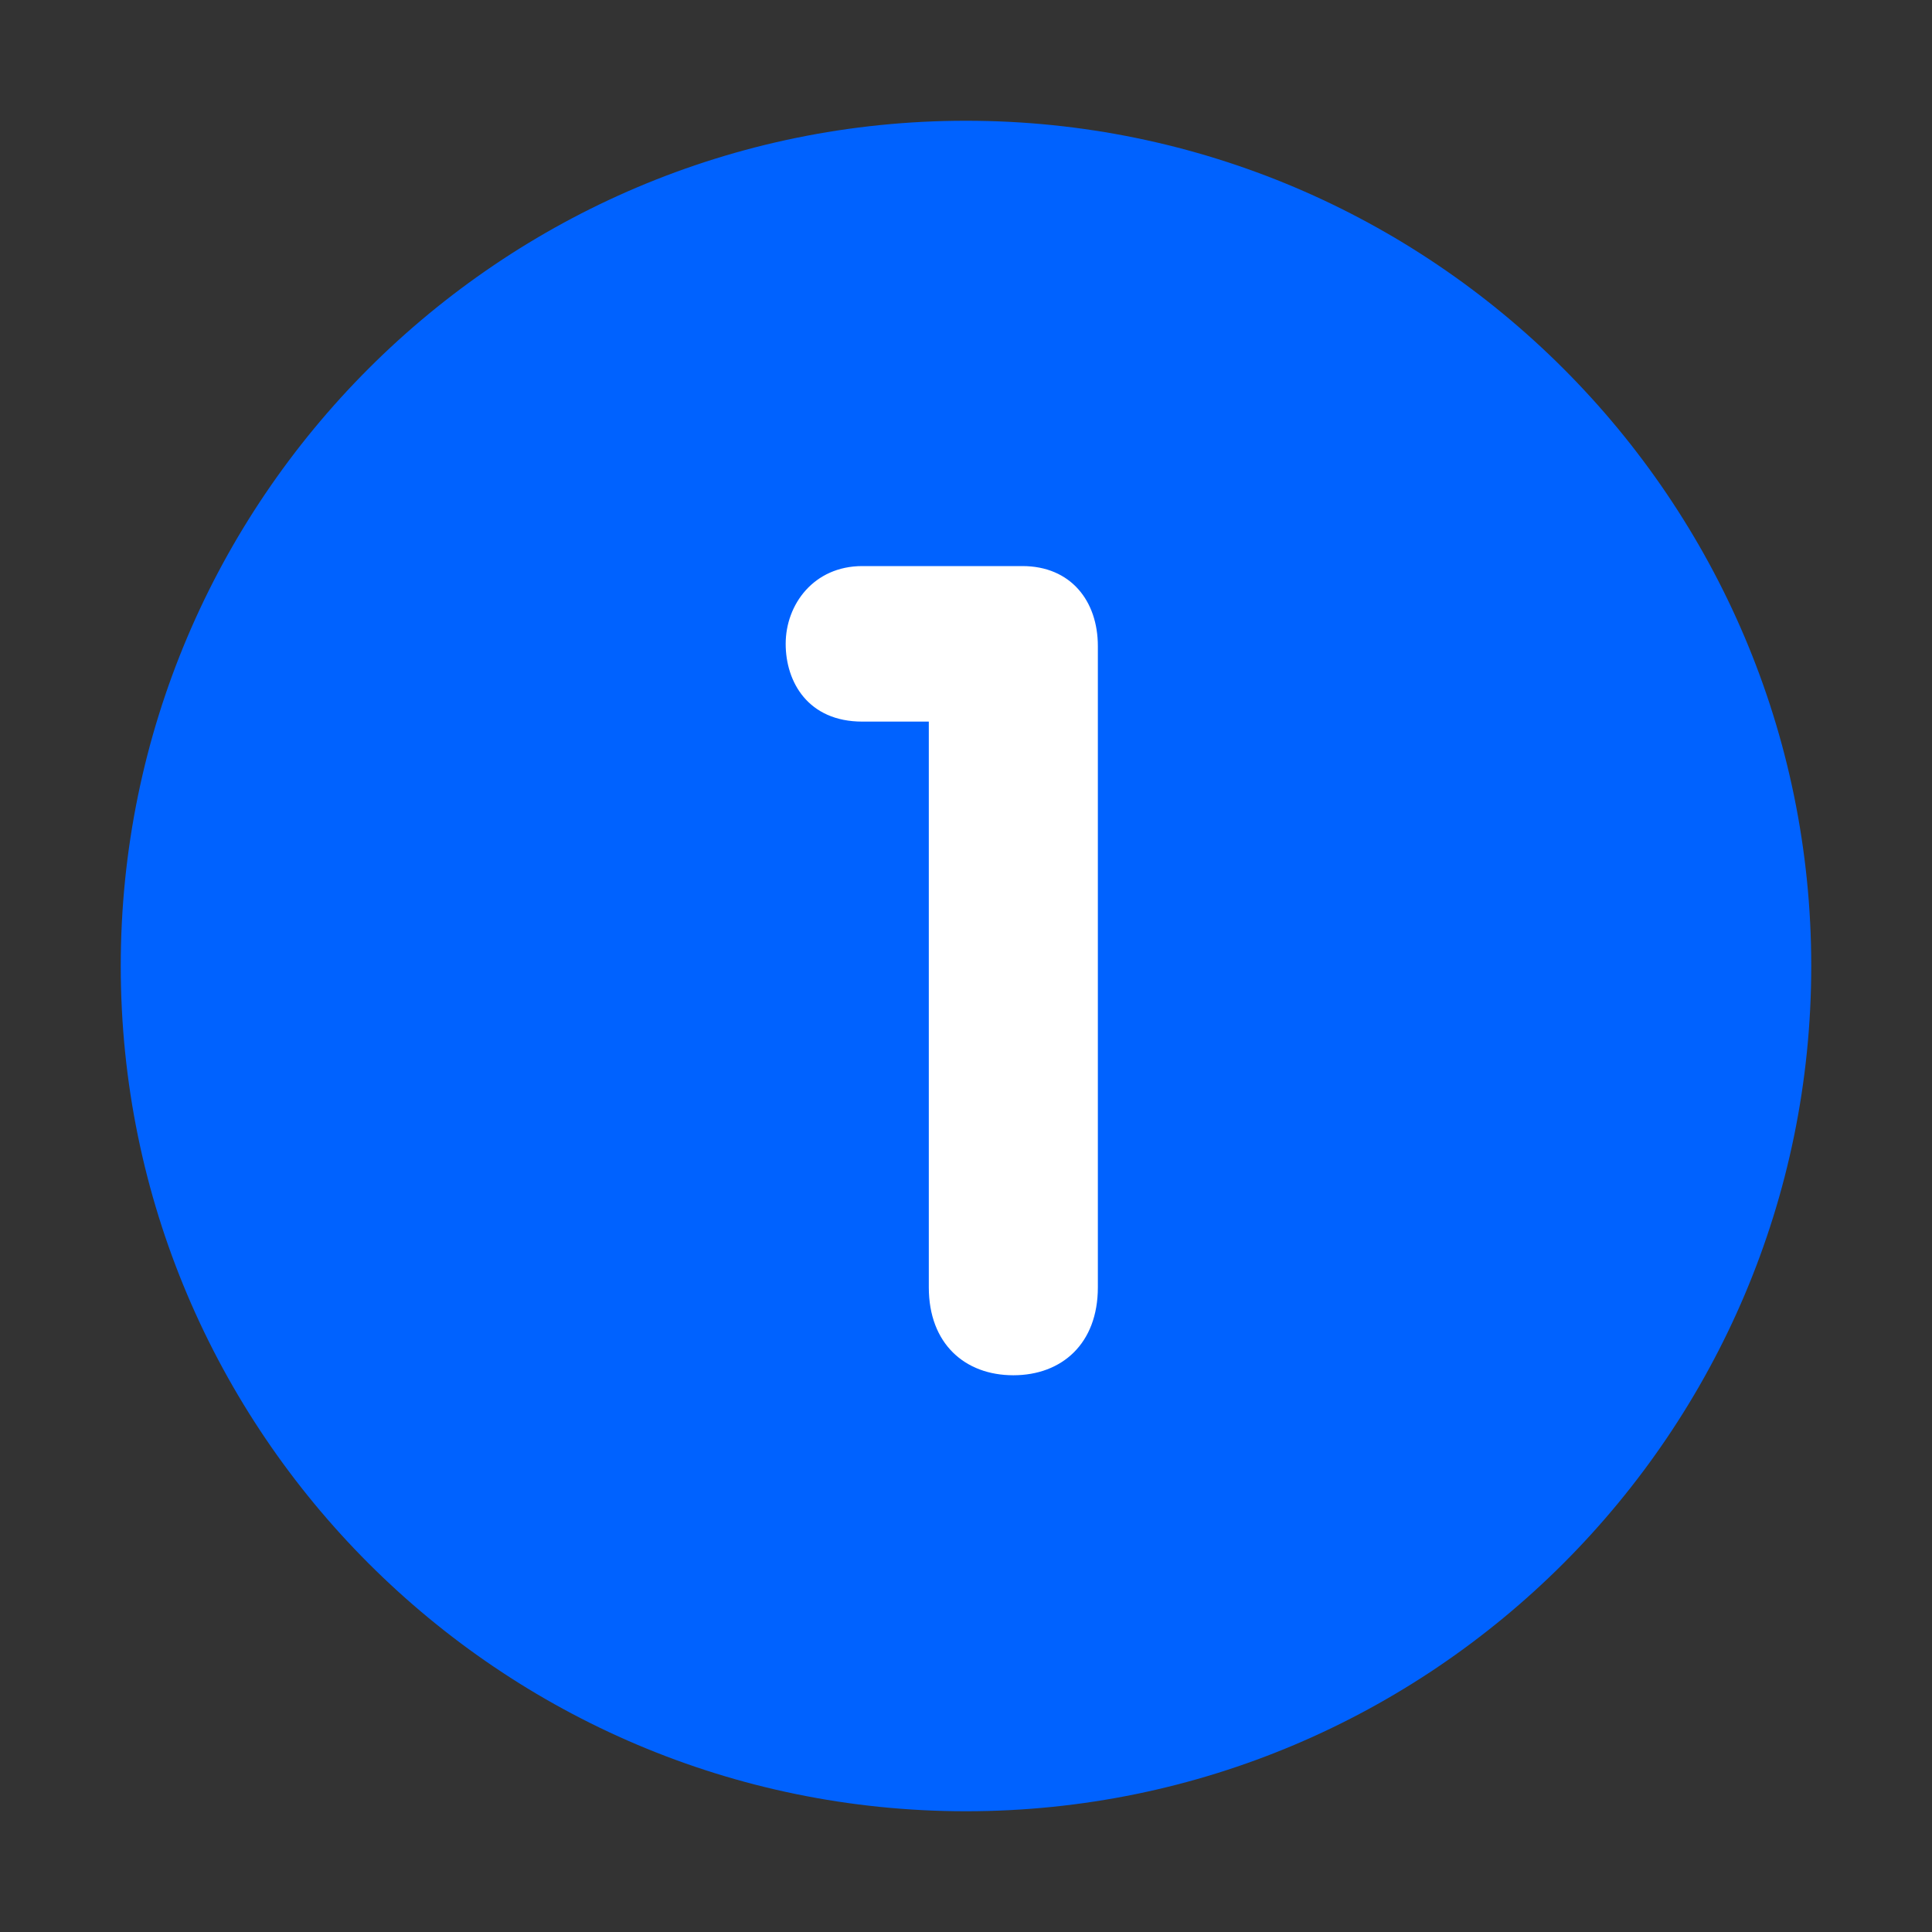
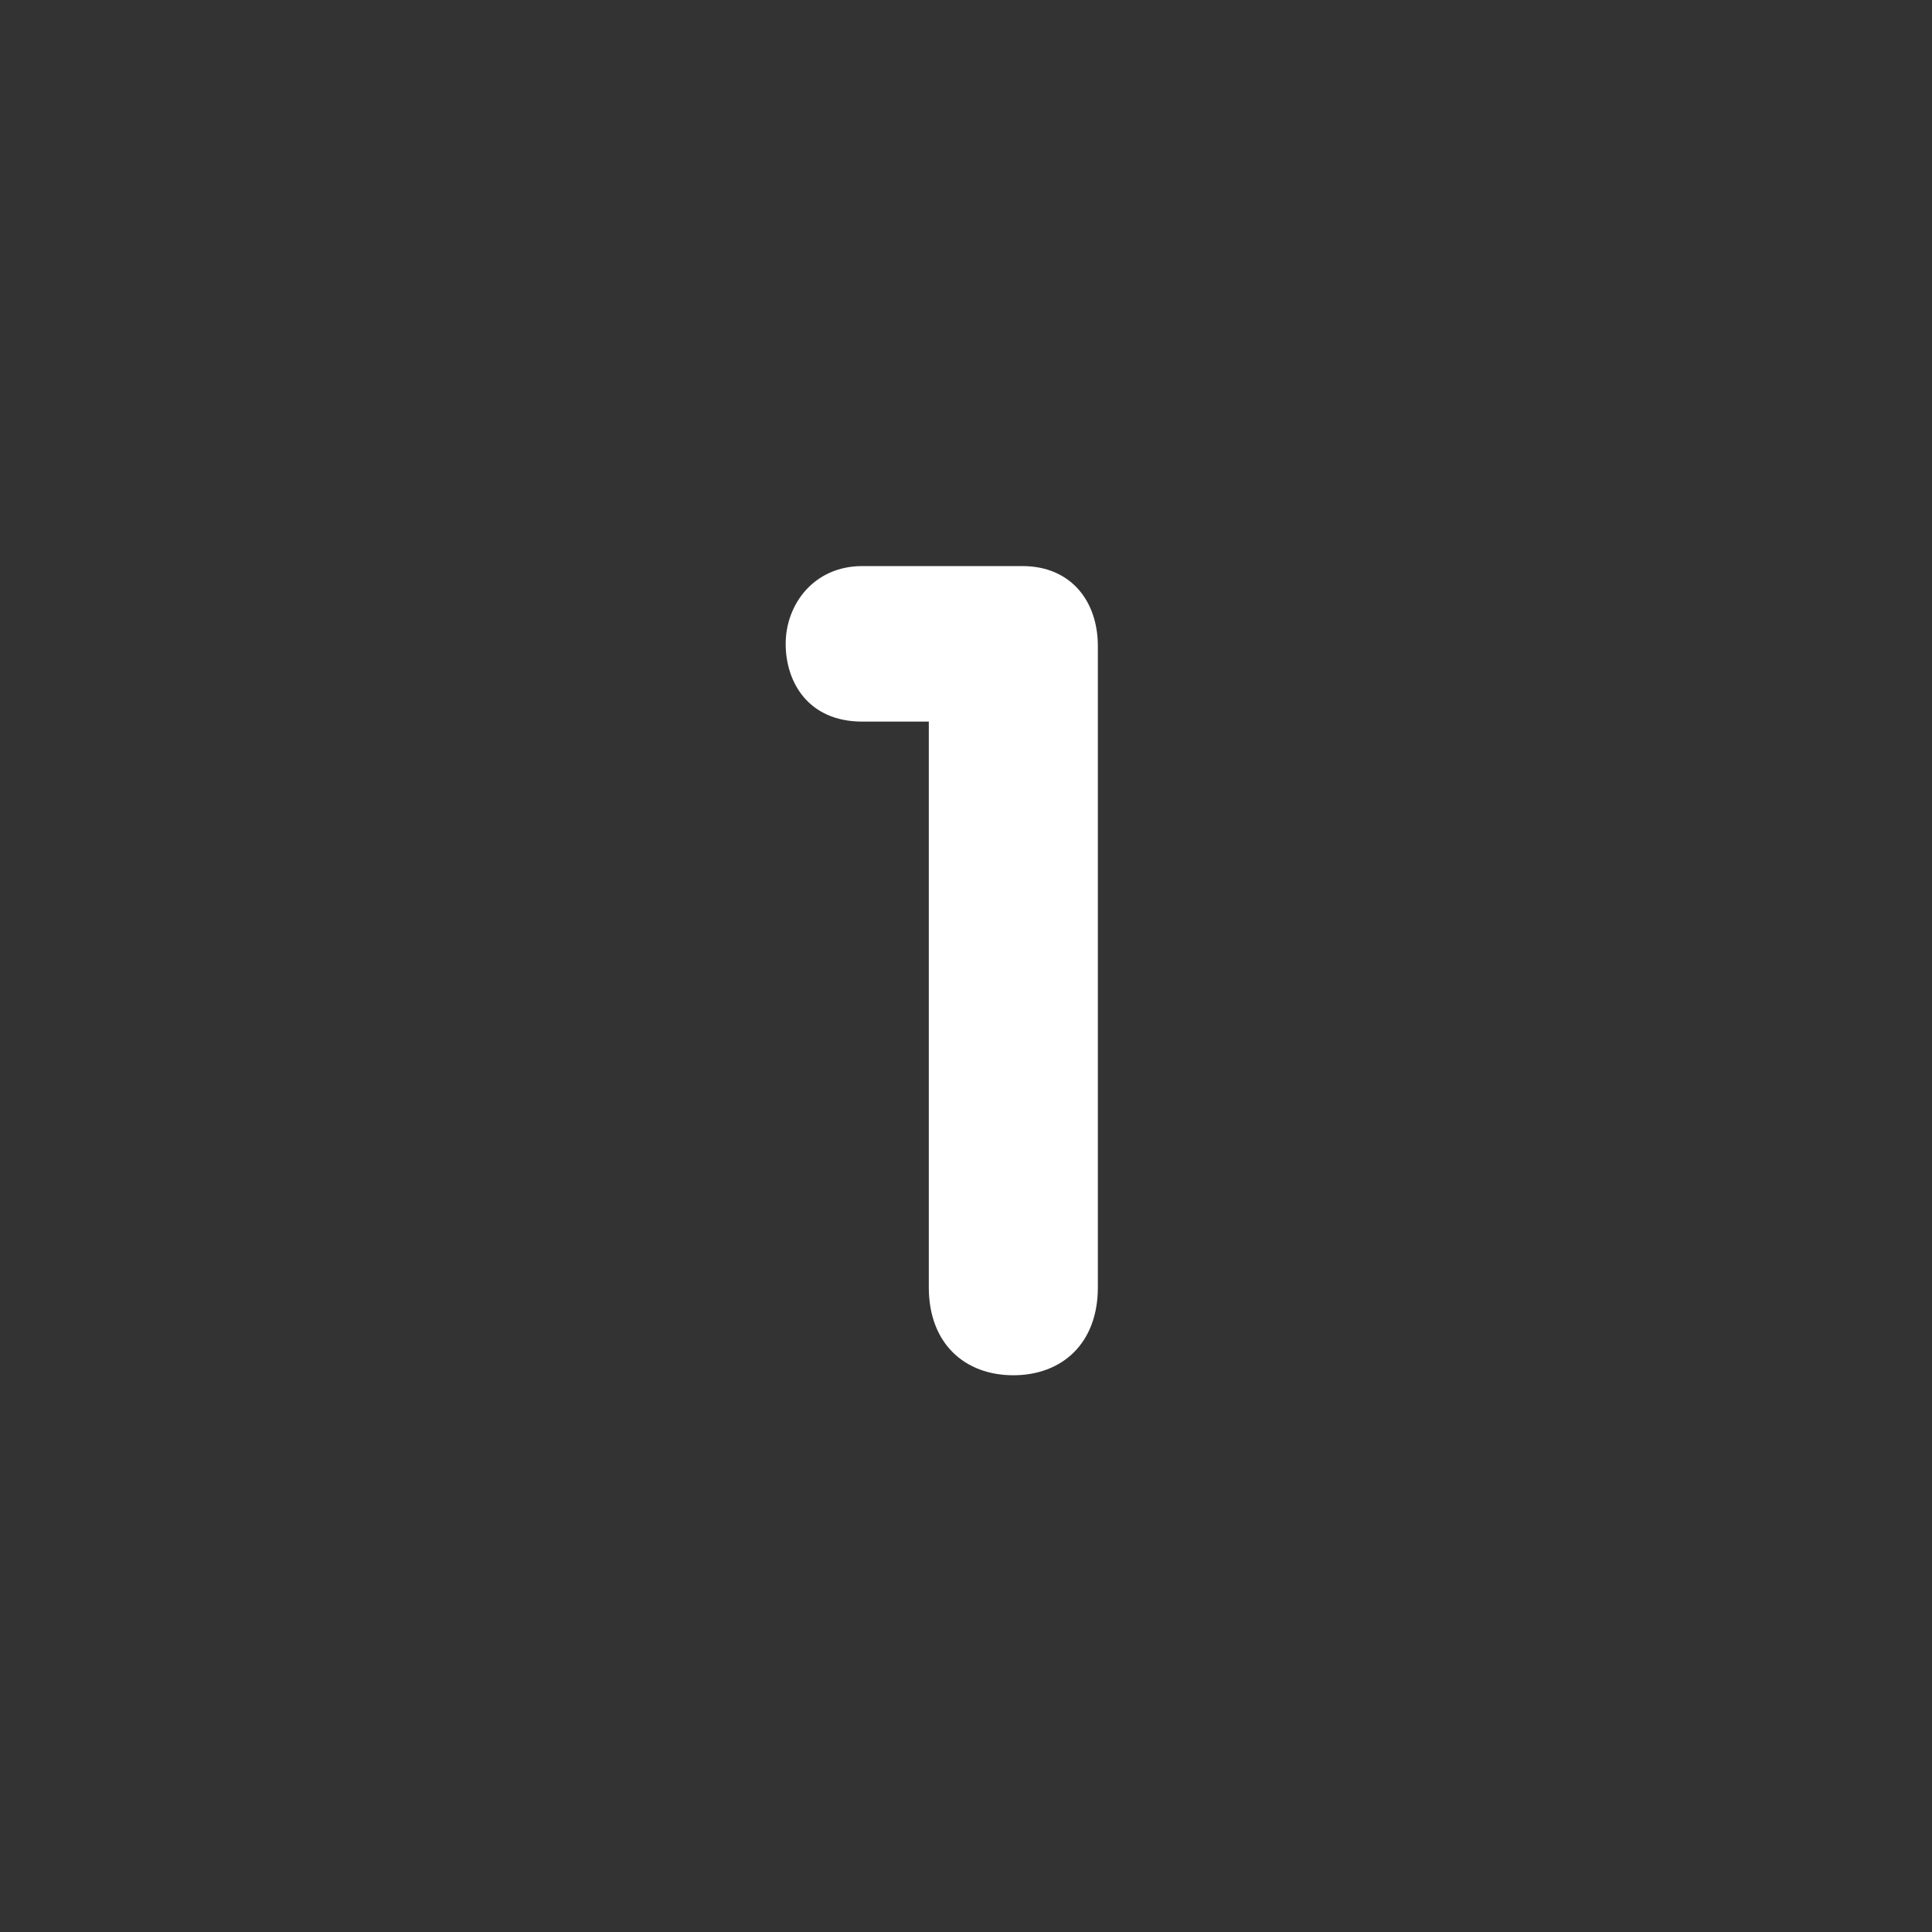
<svg xmlns="http://www.w3.org/2000/svg" width="48px" height="48px" viewBox="0 0 48 48" version="1.1">
  <rect x="0" y="0" width="48" height="48" fill="#333333" stroke="none" />
  <title>icon/nummer/1 fill</title>
  <g id="icon/nummer/1-fill" stroke="none" stroke-width="1" fill="none" fill-rule="evenodd">
    <rect id="Rectangle" x="0" y="0" width="48" height="48" />
-     <path d="M3,23.999 C3,35.58 12.42,45 23.999,45 C35.579,45 45,35.58 45,23.999 C45,12.42 35.579,3 23.999,3 C12.42,3 3,12.42 3,23.999 Z" id="Path" fill="#0062FF" />
    <path d="M23.076,31.984 C23.076,33.384 23.972,34.168 25.176,34.168 C26.38,34.168 27.276,33.384 27.276,31.984 L27.276,16.052 C27.276,14.932 26.604,14.064 25.4,14.064 L21.424,14.064 C20.22,14.064 19.52,15.016 19.52,15.996 C19.52,16.948 20.08,17.928 21.424,17.928 L23.076,17.928 L23.076,31.984 Z" id="Path" fill="#FFFFFF" fill-rule="nonzero" />
  </g>
</svg>